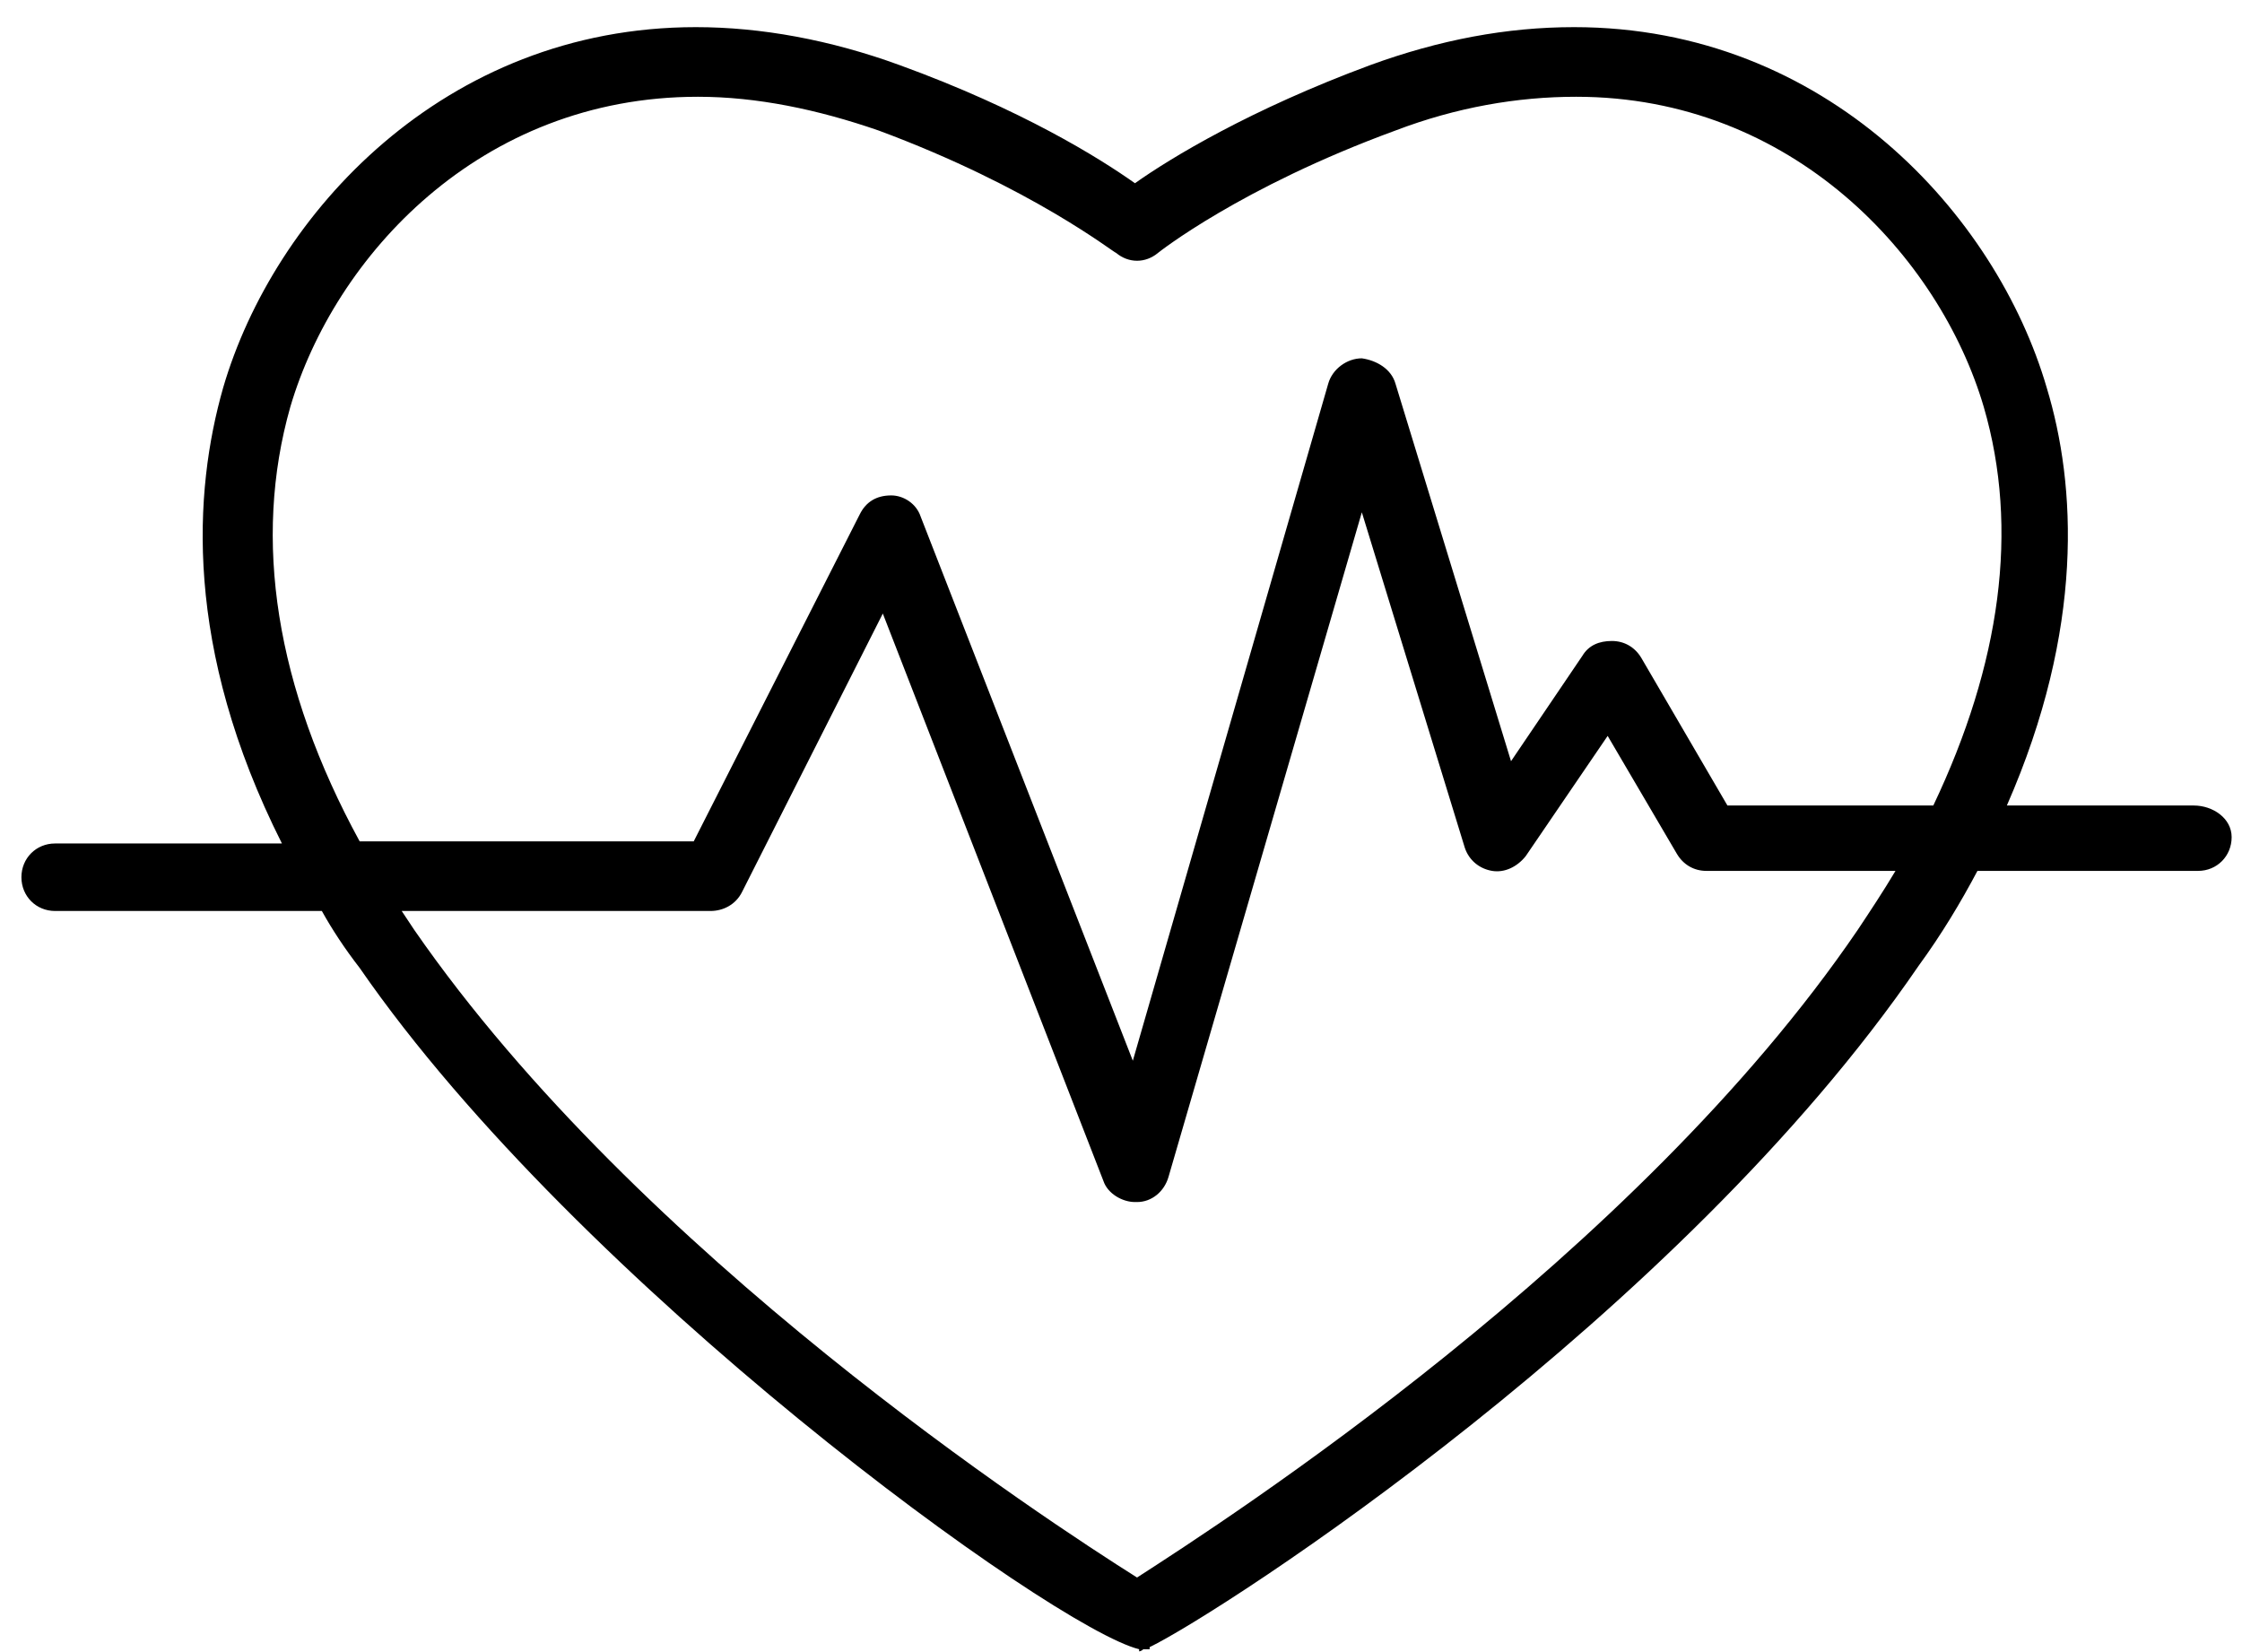
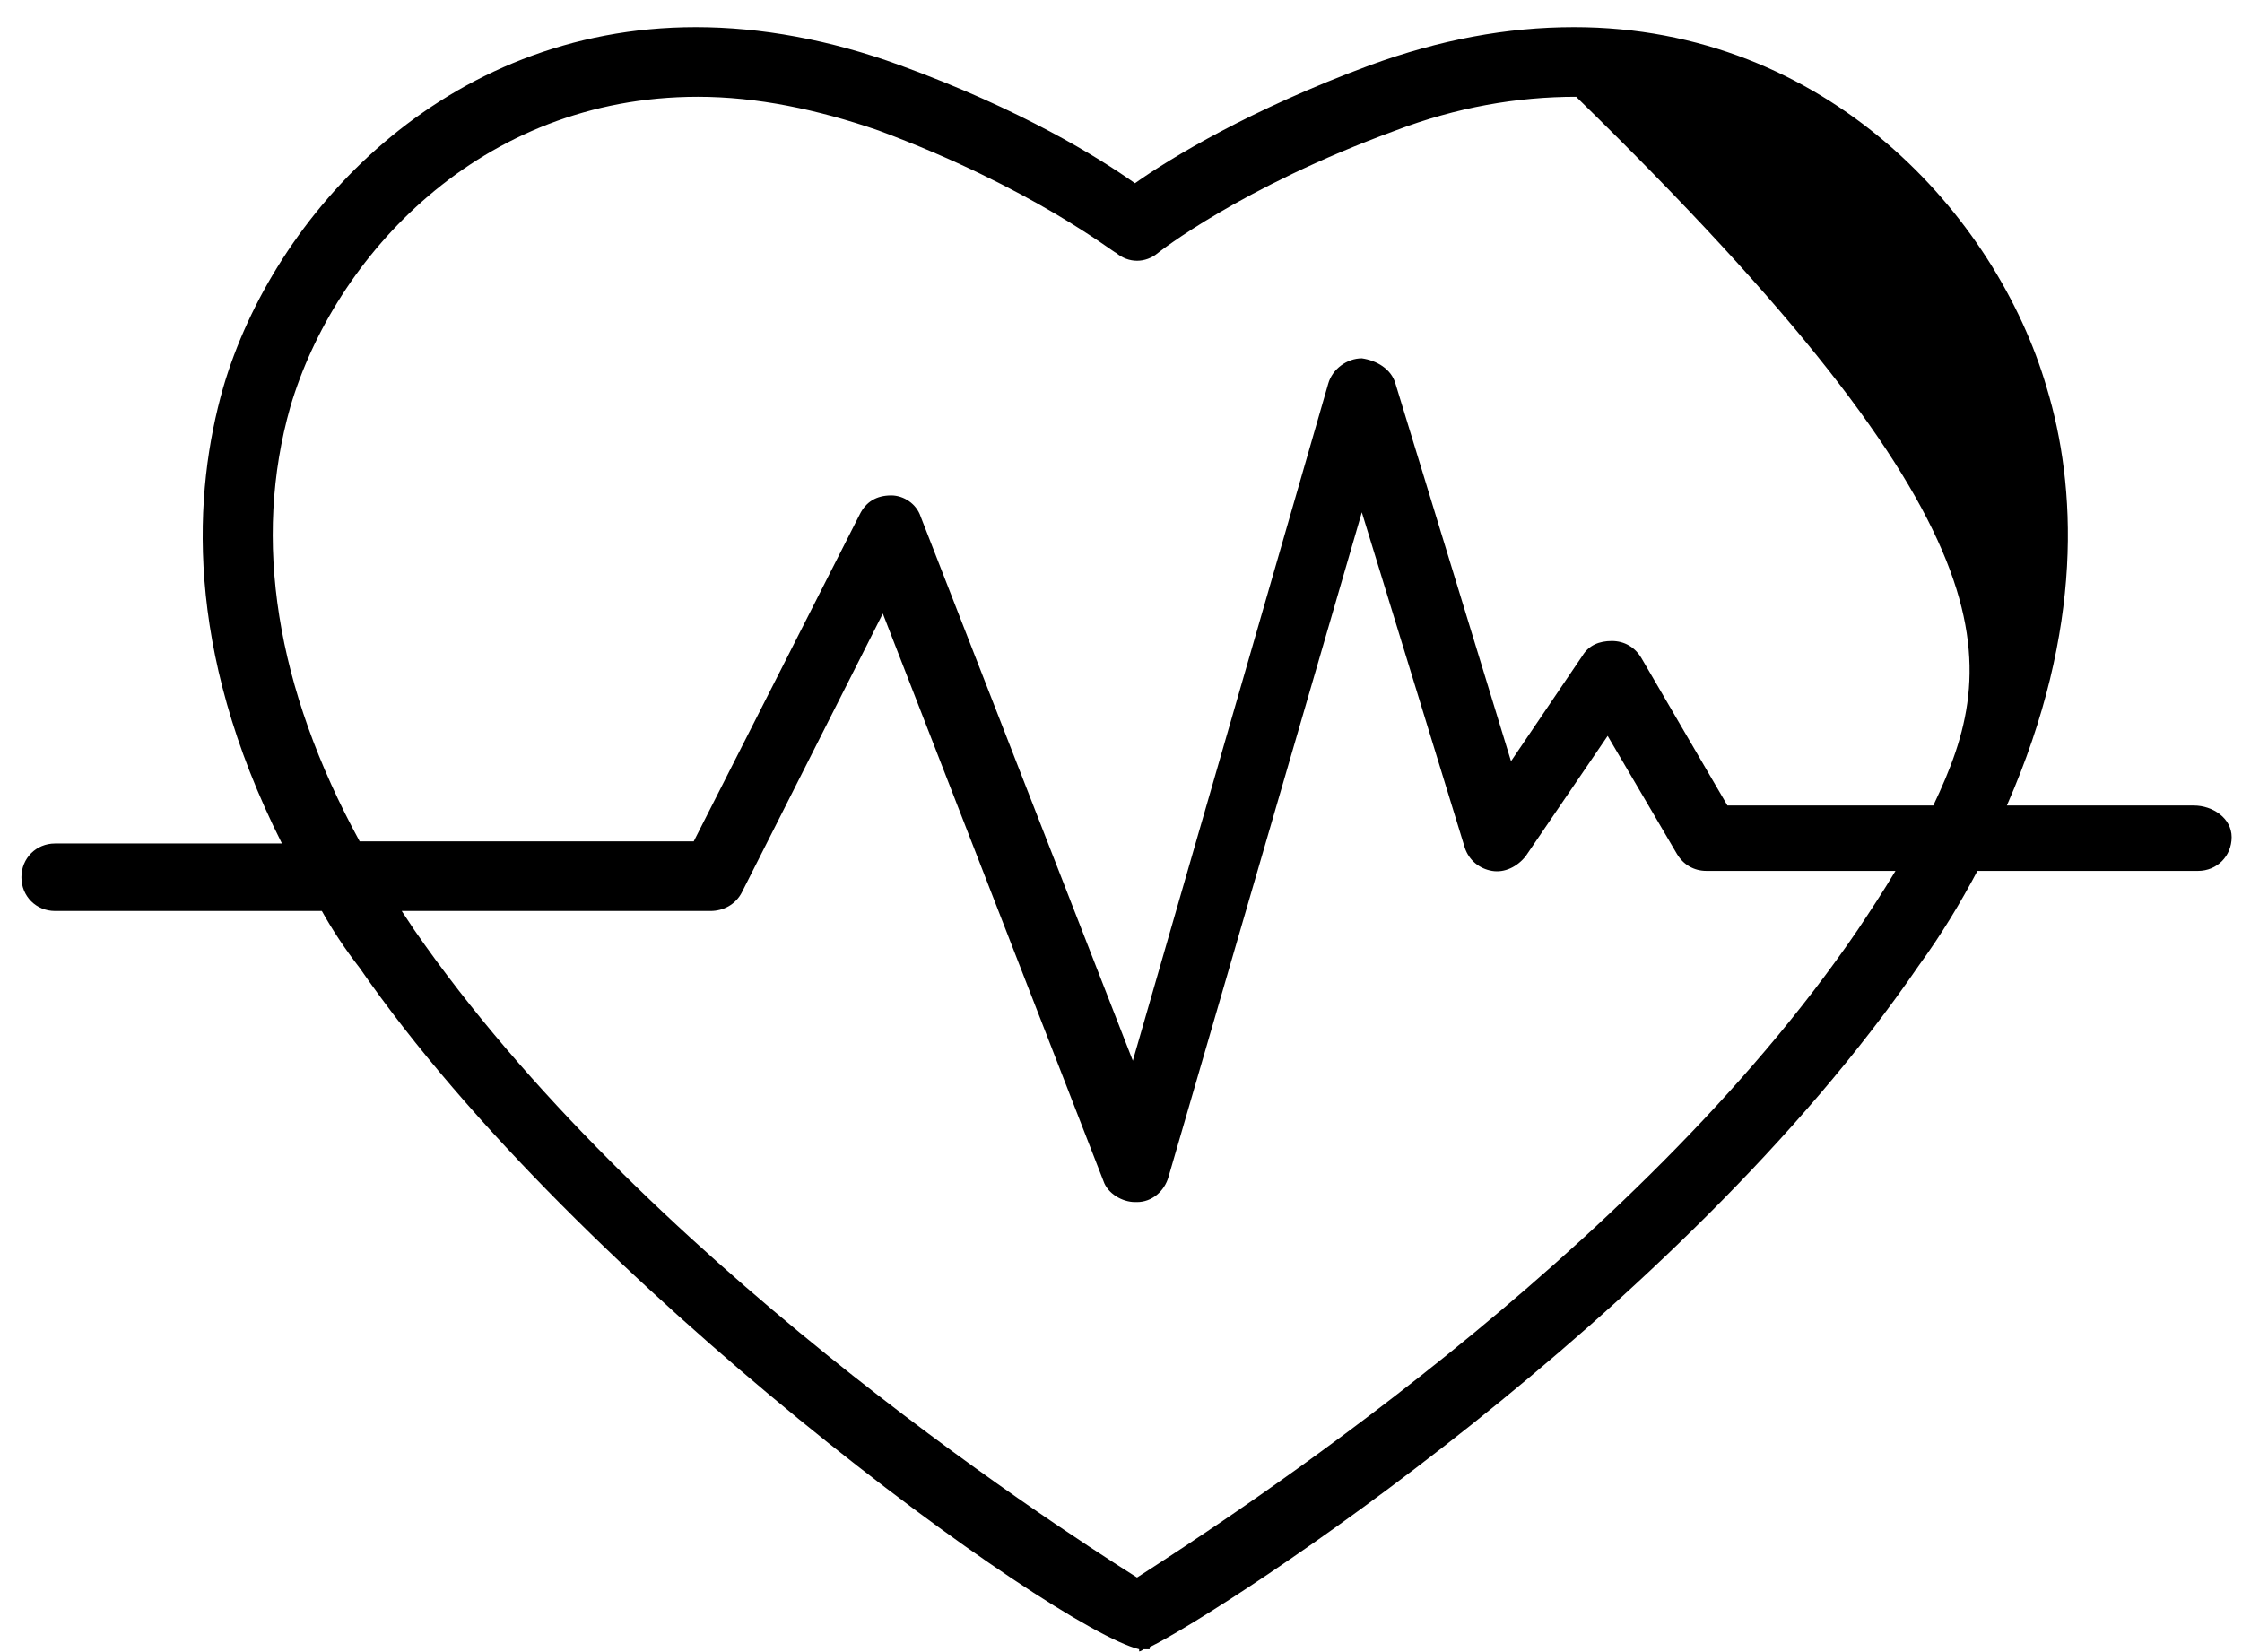
<svg xmlns="http://www.w3.org/2000/svg" width="76px" height="56px" viewBox="0 0 76 56" version="1.1">
  <title>002-heart</title>
  <desc>Created with Sketch.</desc>
  <defs />
  <g id="Page-1" stroke="none" stroke-width="1" fill="none" fill-rule="evenodd">
    <g id="Vervig.life-4" transform="translate(-970, -1016)" fill="#000000" fill-rule="nonzero">
      <g id="Group-3" transform="translate(262, 1006)">
        <g id="Group">
          <g id="002-heart" transform="translate(708.726, 10.849)">
-             <path d="M73.641,26.455 L67.303,26.455 C69.938,20.449 69.653,15.587 68.656,12.298 C66.947,6.435 61.178,0.071 52.631,0.071 C50.352,0.071 48.073,0.5 45.723,1.358 C41.664,2.86 38.957,4.504 37.747,5.362 C36.536,4.504 33.901,2.86 29.77,1.358 C27.42,0.5 25.069,0.071 22.862,0.071 C14.315,0.071 8.546,6.435 6.837,12.298 C5.84,15.801 5.484,21.092 8.831,27.742 L1.14,27.742 C0.499,27.742 0,28.242 0,28.886 C0,29.529 0.499,30.03 1.14,30.03 L10.184,30.03 C10.541,30.673 10.968,31.317 11.466,31.96 C18.873,42.685 34.969,54.339 37.889,55.054 L37.889,55.126 C37.889,55.126 37.96,55.126 38.031,55.054 C38.103,55.054 38.174,55.054 38.245,55.054 L38.245,54.983 C40.738,53.767 56.192,43.757 64.312,31.888 C65.095,30.816 65.736,29.744 66.306,28.671 L73.784,28.671 C74.425,28.671 74.923,28.171 74.923,27.527 C74.923,26.884 74.282,26.455 73.641,26.455 Z M62.246,30.673 C54.697,41.755 40.809,50.693 37.818,52.623 C34.755,50.693 20.939,41.684 13.318,30.673 C13.176,30.459 13.033,30.244 12.891,30.03 L23.36,30.03 C23.787,30.03 24.215,29.815 24.428,29.386 L29.2,19.948 L36.678,39.181 C36.821,39.61 37.319,39.896 37.747,39.896 C37.747,39.896 37.747,39.896 37.818,39.896 C38.316,39.896 38.744,39.539 38.886,39.038 L45.438,16.516 L48.928,27.885 C49.07,28.314 49.427,28.6 49.854,28.671 C50.281,28.743 50.709,28.528 50.993,28.171 L53.771,24.095 L56.121,28.099 C56.335,28.457 56.691,28.671 57.118,28.671 L63.528,28.671 C63.101,29.386 62.673,30.03 62.246,30.673 Z M64.81,26.455 L57.831,26.455 L54.911,21.45 C54.697,21.092 54.341,20.878 53.913,20.878 C53.486,20.878 53.13,21.021 52.916,21.378 L50.495,24.953 L46.578,12.155 C46.435,11.654 45.937,11.368 45.438,11.297 C44.94,11.297 44.441,11.654 44.299,12.155 L37.675,35.106 L30.482,16.659 C30.34,16.23 29.912,15.944 29.485,15.944 C28.986,15.944 28.63,16.159 28.417,16.588 L22.79,27.67 L11.466,27.67 C8.618,22.451 7.834,17.446 9.116,12.941 C10.612,7.865 15.526,2.431 22.933,2.431 C24.927,2.431 26.992,2.86 29.058,3.575 C34.257,5.505 37.034,7.722 37.106,7.722 C37.533,8.079 38.103,8.079 38.53,7.722 C38.53,7.722 41.308,5.505 46.578,3.575 C48.643,2.788 50.709,2.431 52.703,2.431 C60.038,2.431 65.024,7.865 66.519,12.941 C67.73,17.088 67.089,21.664 64.81,26.455 Z" id="Shape" />
+             <path d="M73.641,26.455 L67.303,26.455 C69.938,20.449 69.653,15.587 68.656,12.298 C66.947,6.435 61.178,0.071 52.631,0.071 C50.352,0.071 48.073,0.5 45.723,1.358 C41.664,2.86 38.957,4.504 37.747,5.362 C36.536,4.504 33.901,2.86 29.77,1.358 C27.42,0.5 25.069,0.071 22.862,0.071 C14.315,0.071 8.546,6.435 6.837,12.298 C5.84,15.801 5.484,21.092 8.831,27.742 L1.14,27.742 C0.499,27.742 0,28.242 0,28.886 C0,29.529 0.499,30.03 1.14,30.03 L10.184,30.03 C10.541,30.673 10.968,31.317 11.466,31.96 C18.873,42.685 34.969,54.339 37.889,55.054 L37.889,55.126 C37.889,55.126 37.96,55.126 38.031,55.054 C38.103,55.054 38.174,55.054 38.245,55.054 L38.245,54.983 C40.738,53.767 56.192,43.757 64.312,31.888 C65.095,30.816 65.736,29.744 66.306,28.671 L73.784,28.671 C74.425,28.671 74.923,28.171 74.923,27.527 C74.923,26.884 74.282,26.455 73.641,26.455 Z M62.246,30.673 C54.697,41.755 40.809,50.693 37.818,52.623 C34.755,50.693 20.939,41.684 13.318,30.673 C13.176,30.459 13.033,30.244 12.891,30.03 L23.36,30.03 C23.787,30.03 24.215,29.815 24.428,29.386 L29.2,19.948 L36.678,39.181 C36.821,39.61 37.319,39.896 37.747,39.896 C37.747,39.896 37.747,39.896 37.818,39.896 C38.316,39.896 38.744,39.539 38.886,39.038 L45.438,16.516 L48.928,27.885 C49.07,28.314 49.427,28.6 49.854,28.671 C50.281,28.743 50.709,28.528 50.993,28.171 L53.771,24.095 L56.121,28.099 C56.335,28.457 56.691,28.671 57.118,28.671 L63.528,28.671 C63.101,29.386 62.673,30.03 62.246,30.673 Z M64.81,26.455 L57.831,26.455 L54.911,21.45 C54.697,21.092 54.341,20.878 53.913,20.878 C53.486,20.878 53.13,21.021 52.916,21.378 L50.495,24.953 L46.578,12.155 C46.435,11.654 45.937,11.368 45.438,11.297 C44.94,11.297 44.441,11.654 44.299,12.155 L37.675,35.106 L30.482,16.659 C30.34,16.23 29.912,15.944 29.485,15.944 C28.986,15.944 28.63,16.159 28.417,16.588 L22.79,27.67 L11.466,27.67 C8.618,22.451 7.834,17.446 9.116,12.941 C10.612,7.865 15.526,2.431 22.933,2.431 C24.927,2.431 26.992,2.86 29.058,3.575 C34.257,5.505 37.034,7.722 37.106,7.722 C37.533,8.079 38.103,8.079 38.53,7.722 C38.53,7.722 41.308,5.505 46.578,3.575 C48.643,2.788 50.709,2.431 52.703,2.431 C67.73,17.088 67.089,21.664 64.81,26.455 Z" id="Shape" />
          </g>
        </g>
      </g>
    </g>
  </g>
</svg>